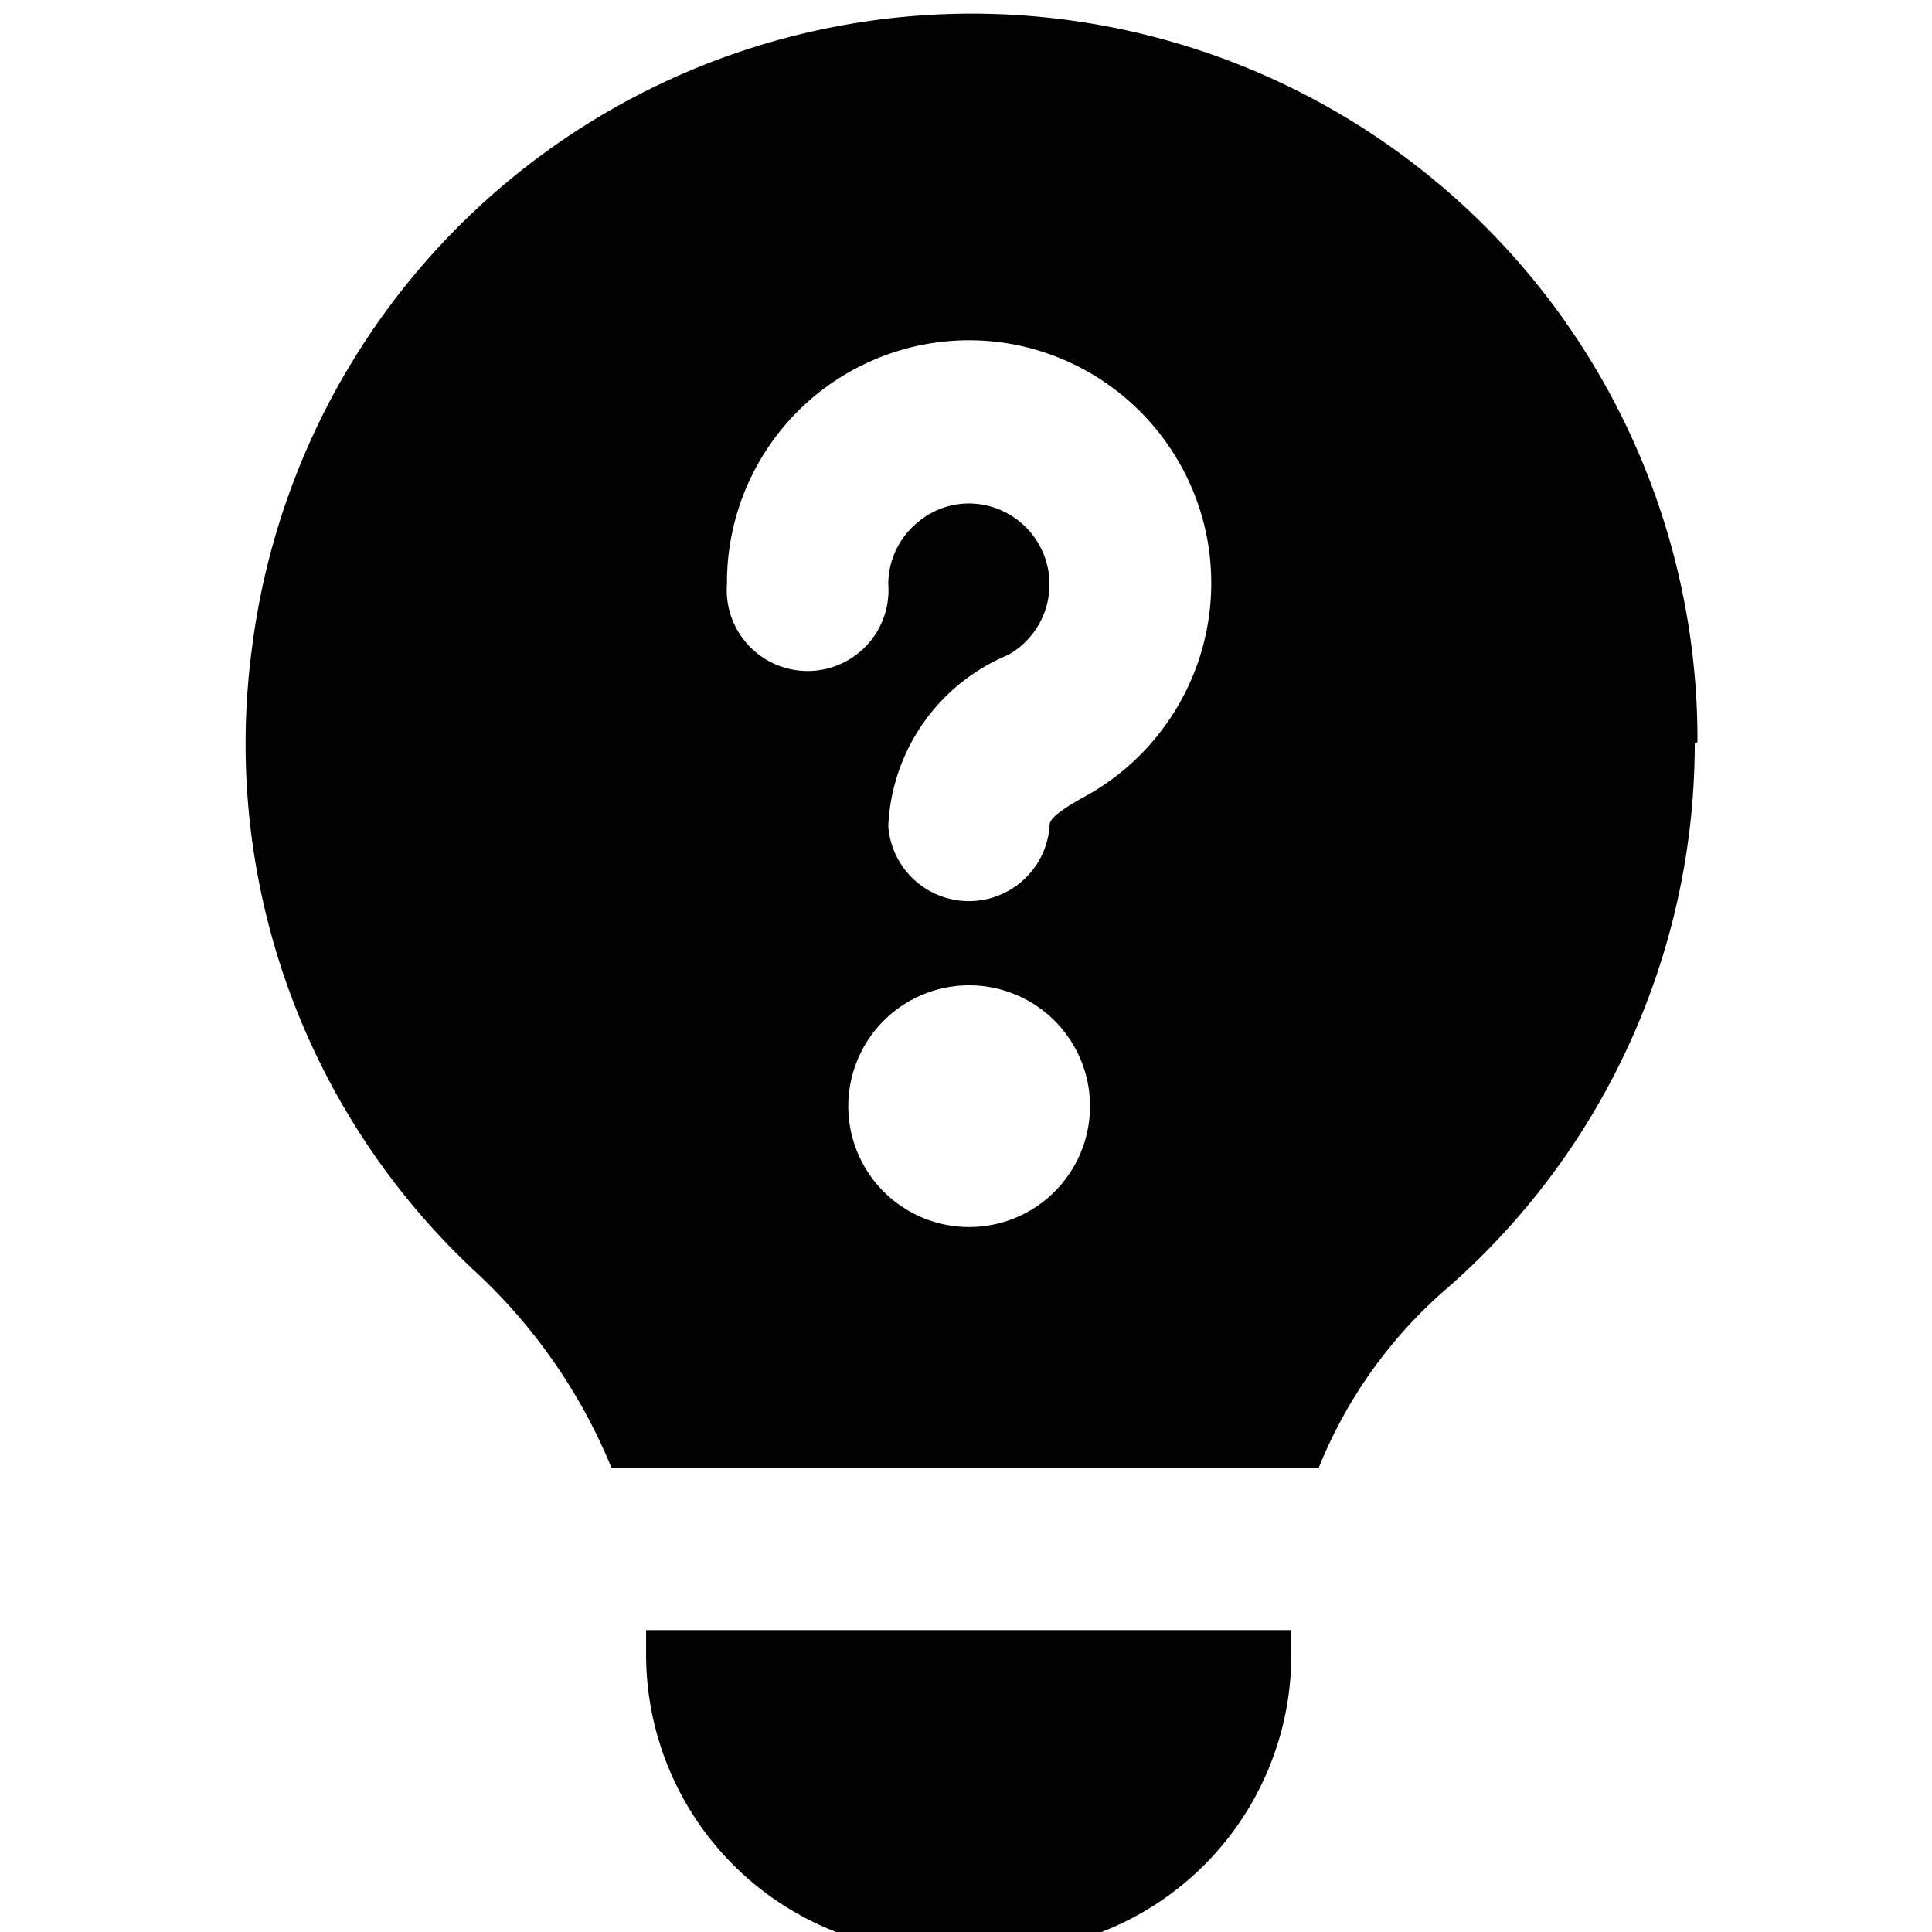
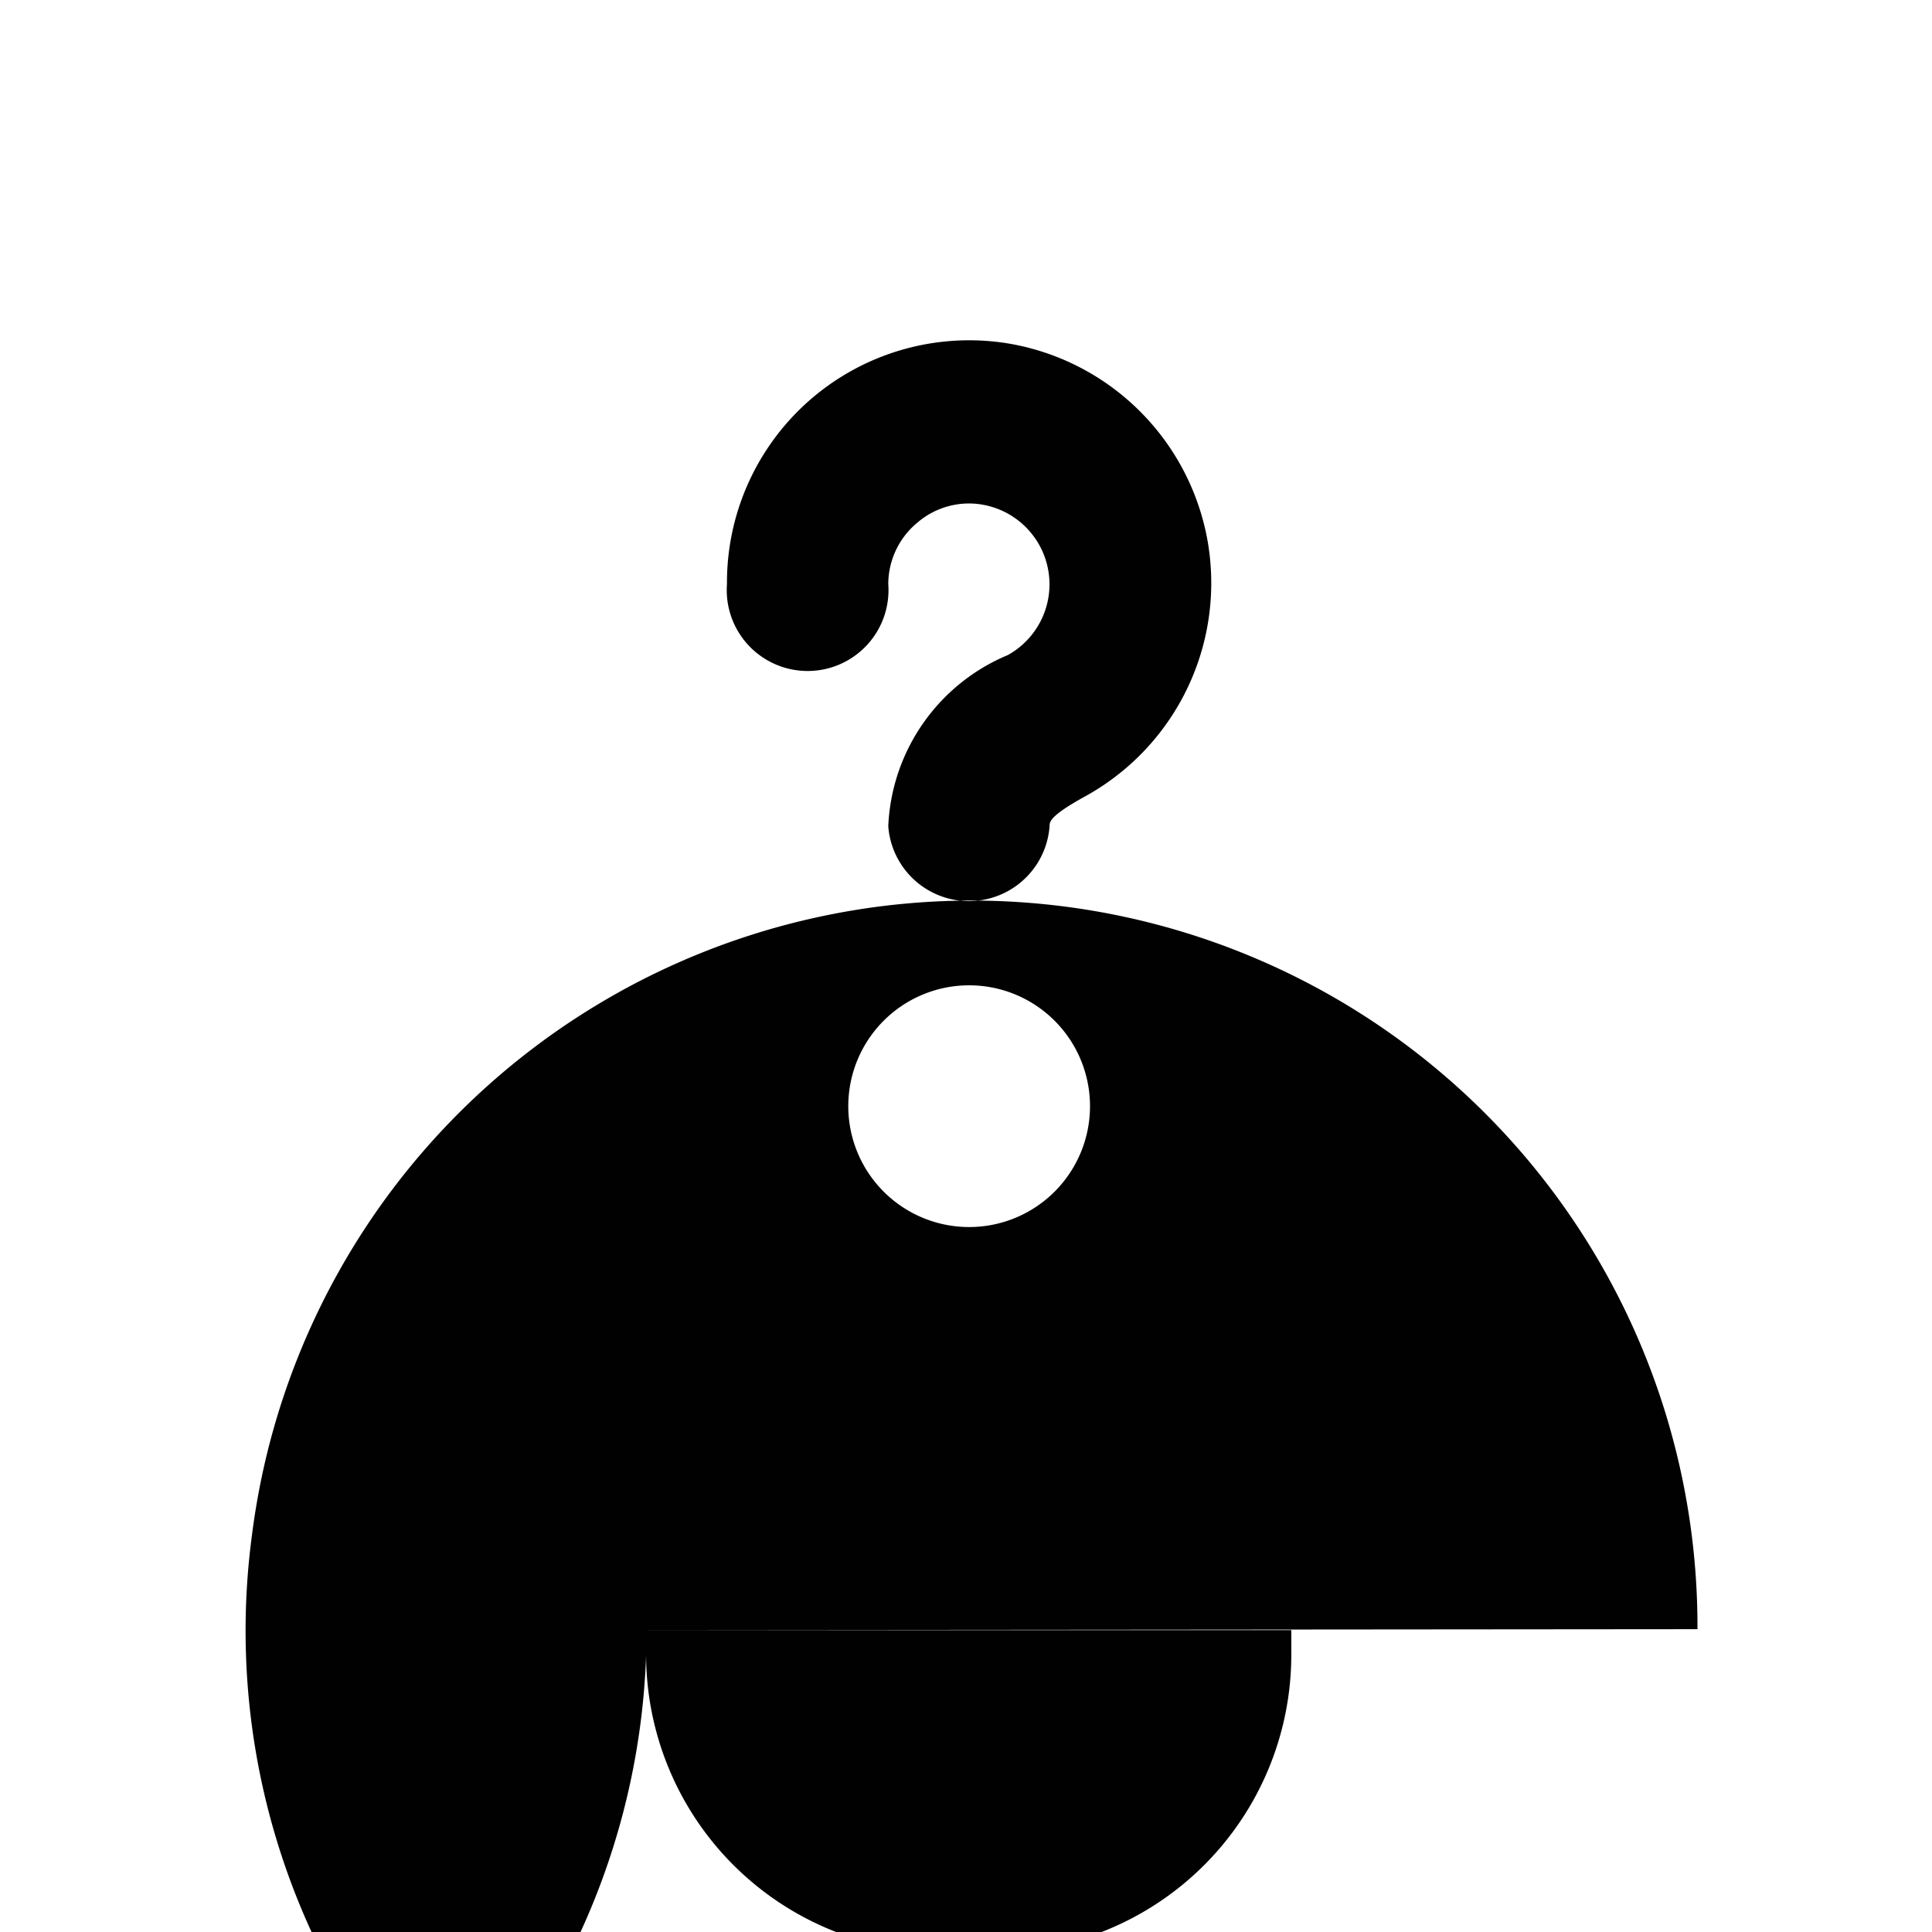
<svg xmlns="http://www.w3.org/2000/svg" id="Calque_1" data-name="Calque 1" viewBox="0 0 43 43">
  <defs>
    <style>.cls-1{fill:#010101;}</style>
  </defs>
-   <path class="cls-1" d="M14.39,36.28H28.74v.55a6.62,6.62,0,0,1-6.62,6.62H21a6.63,6.63,0,0,1-6.62-6.62v-.55ZM37.72,16.54a16.11,16.11,0,0,1-5.51,12.13,10.4,10.4,0,0,0-2.86,4H13.61a12.32,12.32,0,0,0-3-4.34,16.05,16.05,0,0,1-5-13.92,16.15,16.15,0,0,1,32.17,2.11ZM24.26,24.62a2.69,2.69,0,1,0-2.69,2.69A2.69,2.69,0,0,0,24.26,24.62ZM26.87,12a5.42,5.42,0,0,0-4.34-4.34A5.39,5.39,0,0,0,16.18,13a1.8,1.8,0,1,0,3.59,0,1.78,1.78,0,0,1,.65-1.37,1.76,1.76,0,0,1,1.49-.39,1.8,1.8,0,0,1,.52,3.34,4.33,4.33,0,0,0-2.66,3.81,1.8,1.8,0,0,0,3.59,0c0-.1,0-.23.8-.67A5.42,5.42,0,0,0,26.87,12Z" />
+   <path class="cls-1" d="M14.39,36.28H28.74v.55a6.62,6.62,0,0,1-6.62,6.62H21a6.63,6.63,0,0,1-6.62-6.62v-.55Za16.11,16.11,0,0,1-5.51,12.13,10.4,10.4,0,0,0-2.86,4H13.61a12.32,12.32,0,0,0-3-4.34,16.05,16.05,0,0,1-5-13.92,16.15,16.15,0,0,1,32.17,2.11ZM24.26,24.62a2.69,2.69,0,1,0-2.69,2.69A2.69,2.69,0,0,0,24.26,24.62ZM26.87,12a5.42,5.42,0,0,0-4.34-4.34A5.39,5.39,0,0,0,16.18,13a1.8,1.8,0,1,0,3.59,0,1.78,1.78,0,0,1,.65-1.37,1.76,1.76,0,0,1,1.49-.39,1.8,1.8,0,0,1,.52,3.34,4.33,4.33,0,0,0-2.66,3.81,1.8,1.8,0,0,0,3.59,0c0-.1,0-.23.8-.67A5.42,5.42,0,0,0,26.87,12Z" />
</svg>